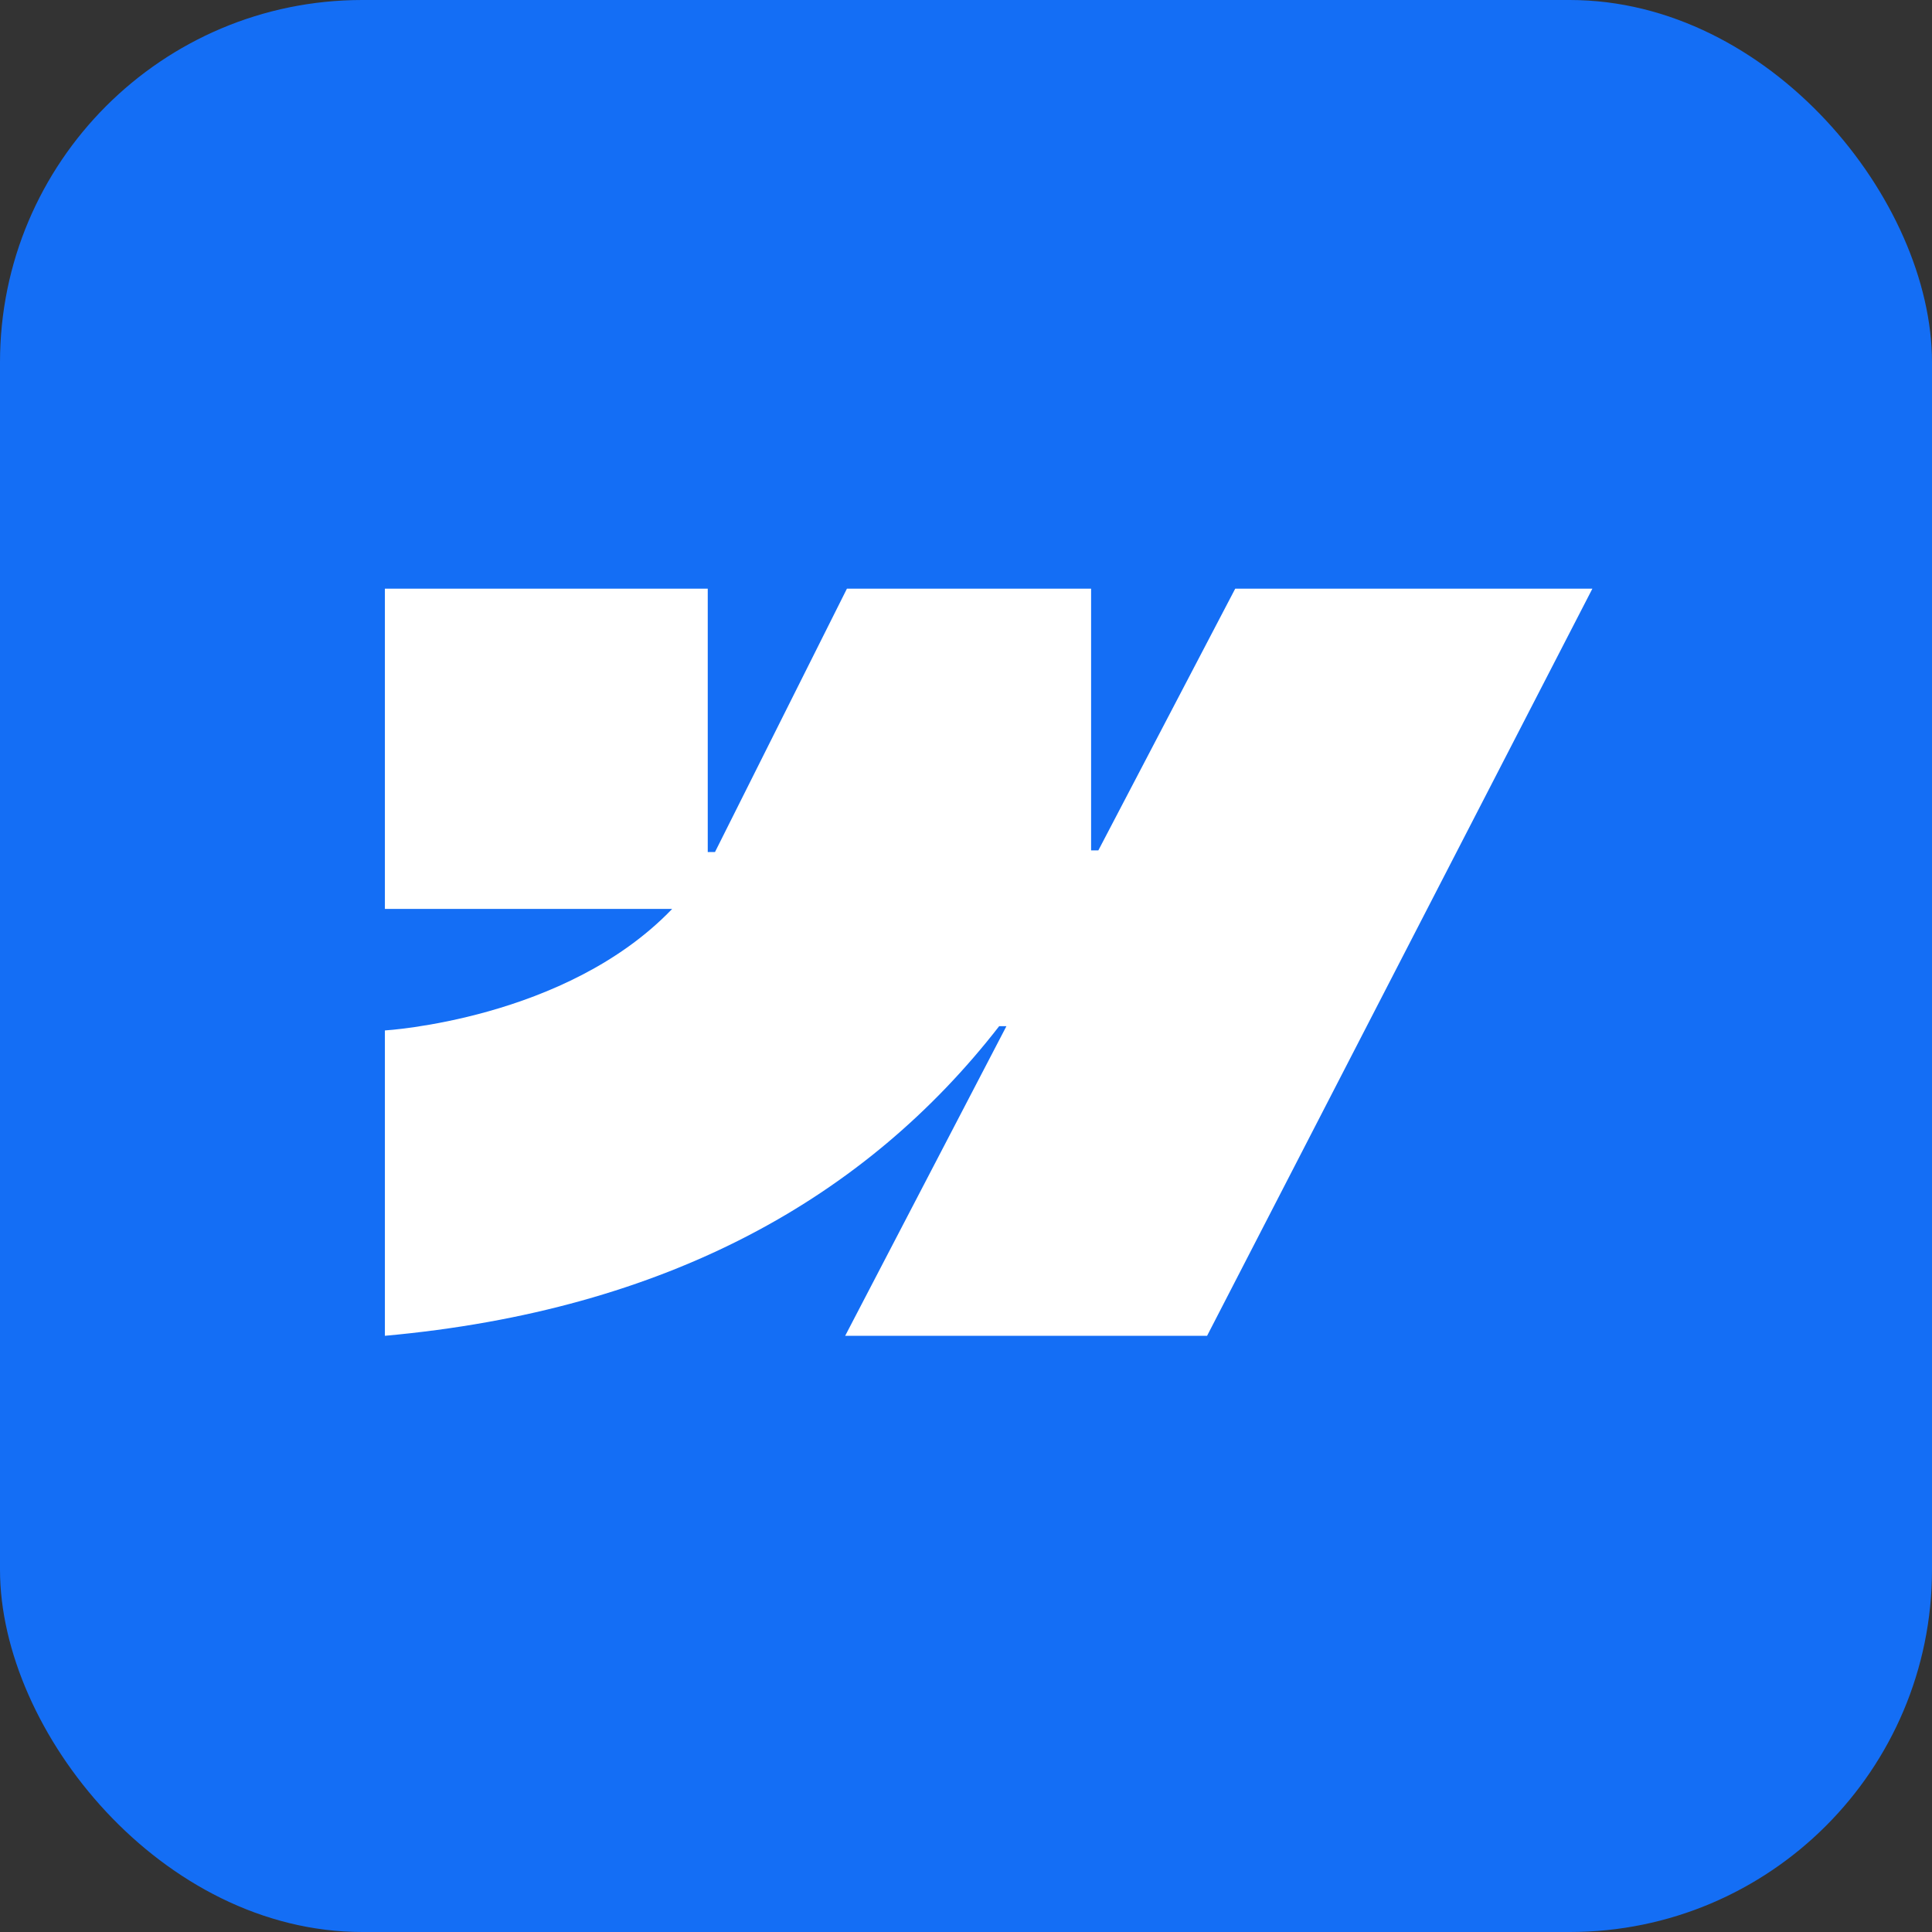
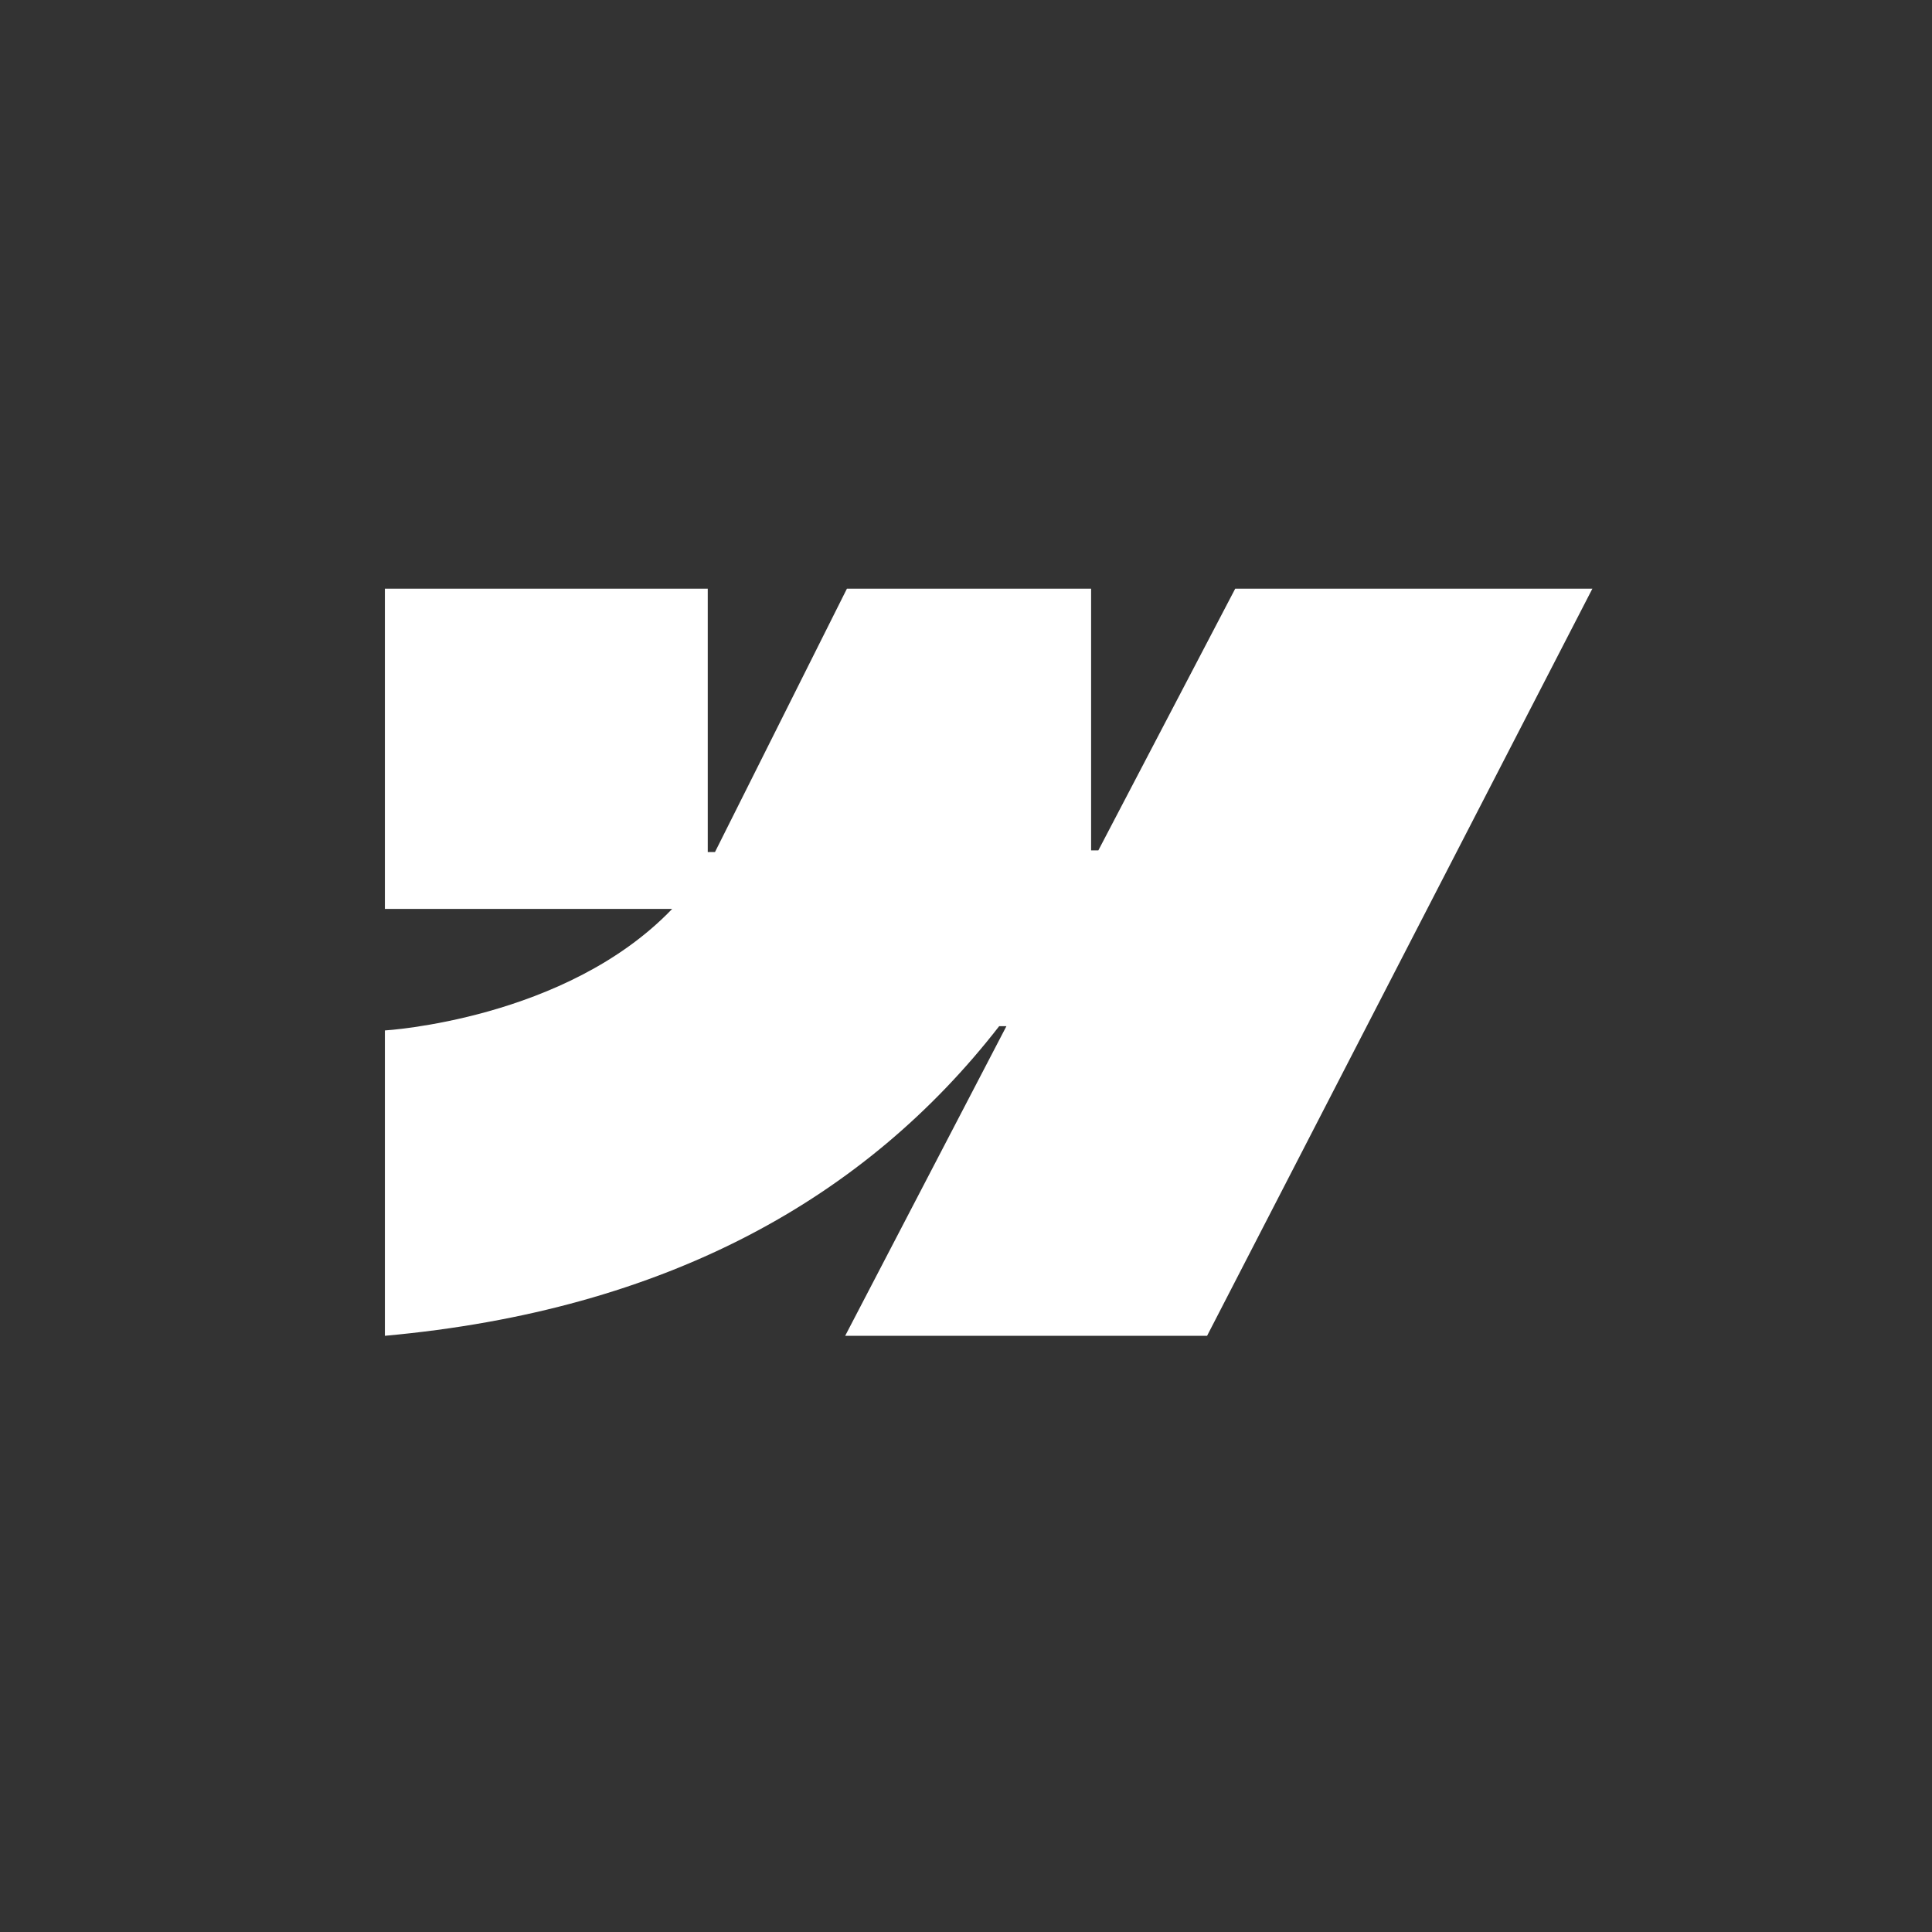
<svg xmlns="http://www.w3.org/2000/svg" width="256" height="256" fill="none">
  <rect width="100%" height="100%" fill="#333333" stroke="none" />
-   <rect width="256" height="256" fill="#146EF5" rx="48" />
  <path fill="#fff" fill-rule="evenodd" d="m211 78-51.054 99h-47.955l21.367-41.029h-.959C114.773 158.666 88.472 173.607 51 177v-40.462s23.972-1.405 38.065-16.101H51V78.002h42.78v34.901l.96-.004 17.482-34.897h32.355v34.681l.959-.002L163.674 78H211Z" clip-rule="evenodd" />
</svg>